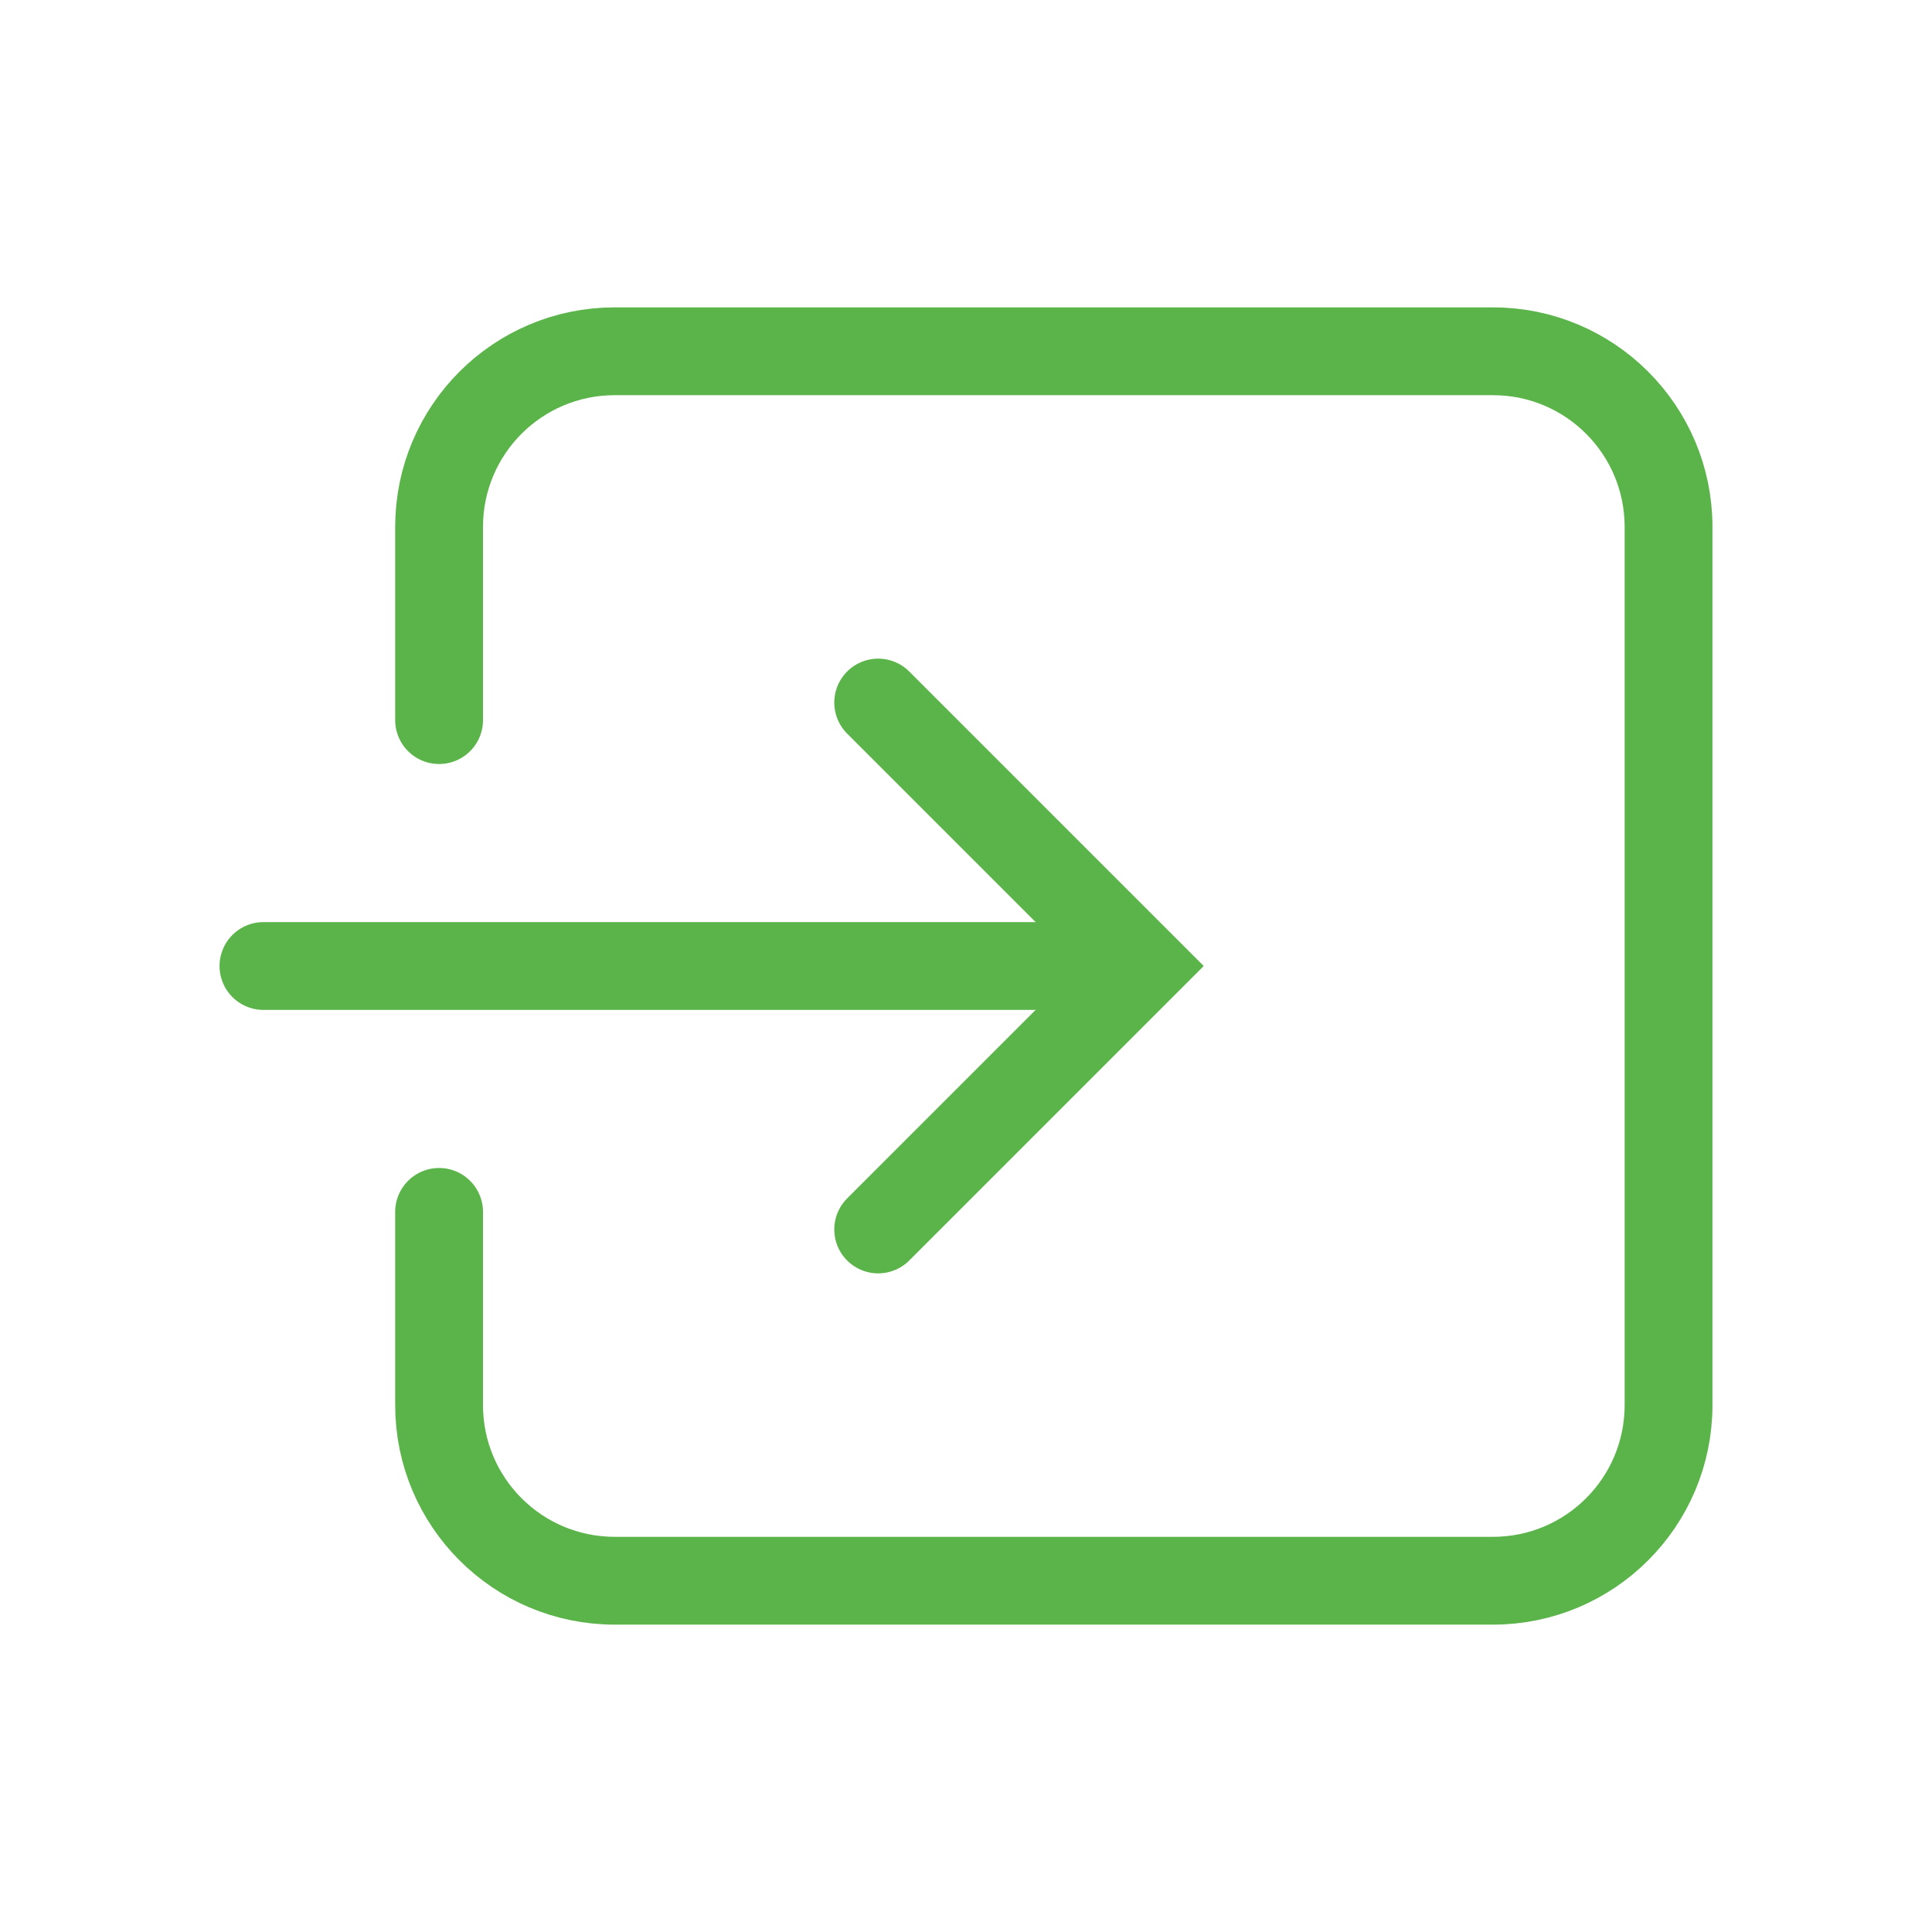
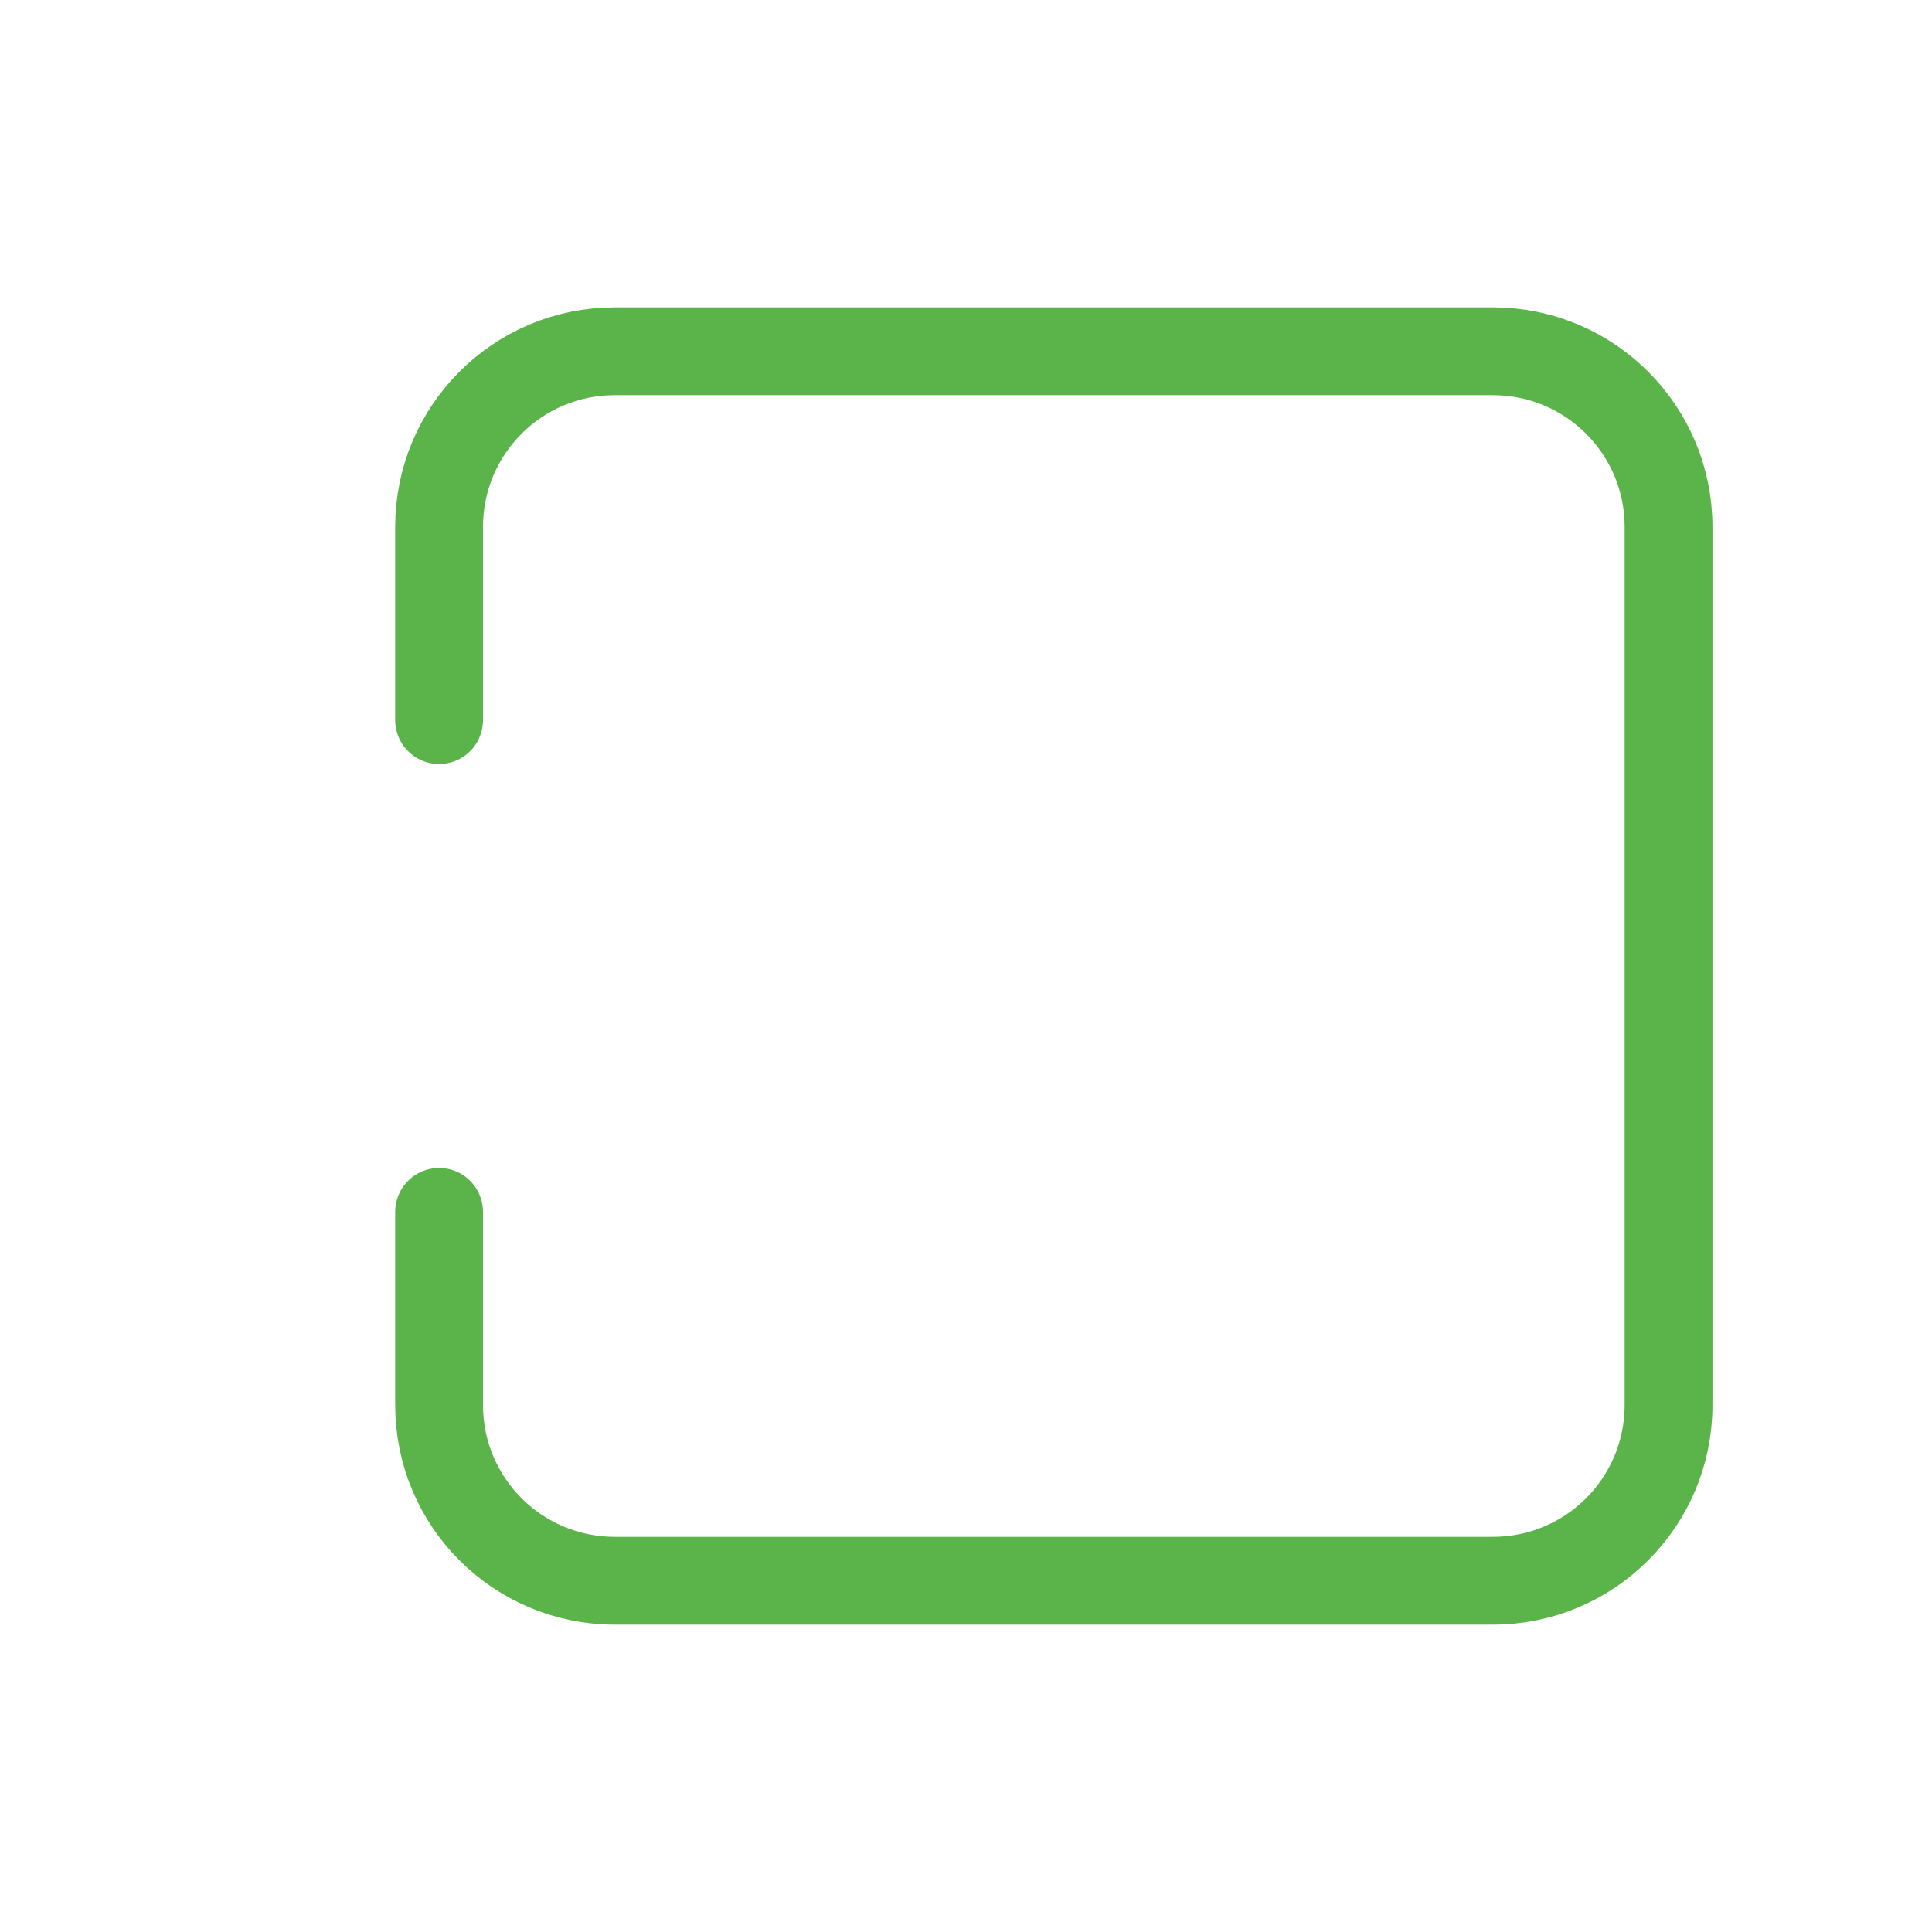
<svg xmlns="http://www.w3.org/2000/svg" width="22" height="22" viewBox="0 0 22 22" fill="none">
  <path d="M5 8.2V6C5 4.895 5.895 4 7 4H17C18.105 4 19 4.895 19 6V16C19 17.105 18.105 18 17 18H7C5.895 18 5 17.105 5 16V13.8" stroke="#5BB449" stroke-linecap="round" />
-   <path d="M3 11L12 11" stroke="#5BB449" stroke-linecap="round" />
-   <path d="M10 8L13 11L10 14" stroke="#5BB449" stroke-linecap="round" />
</svg>